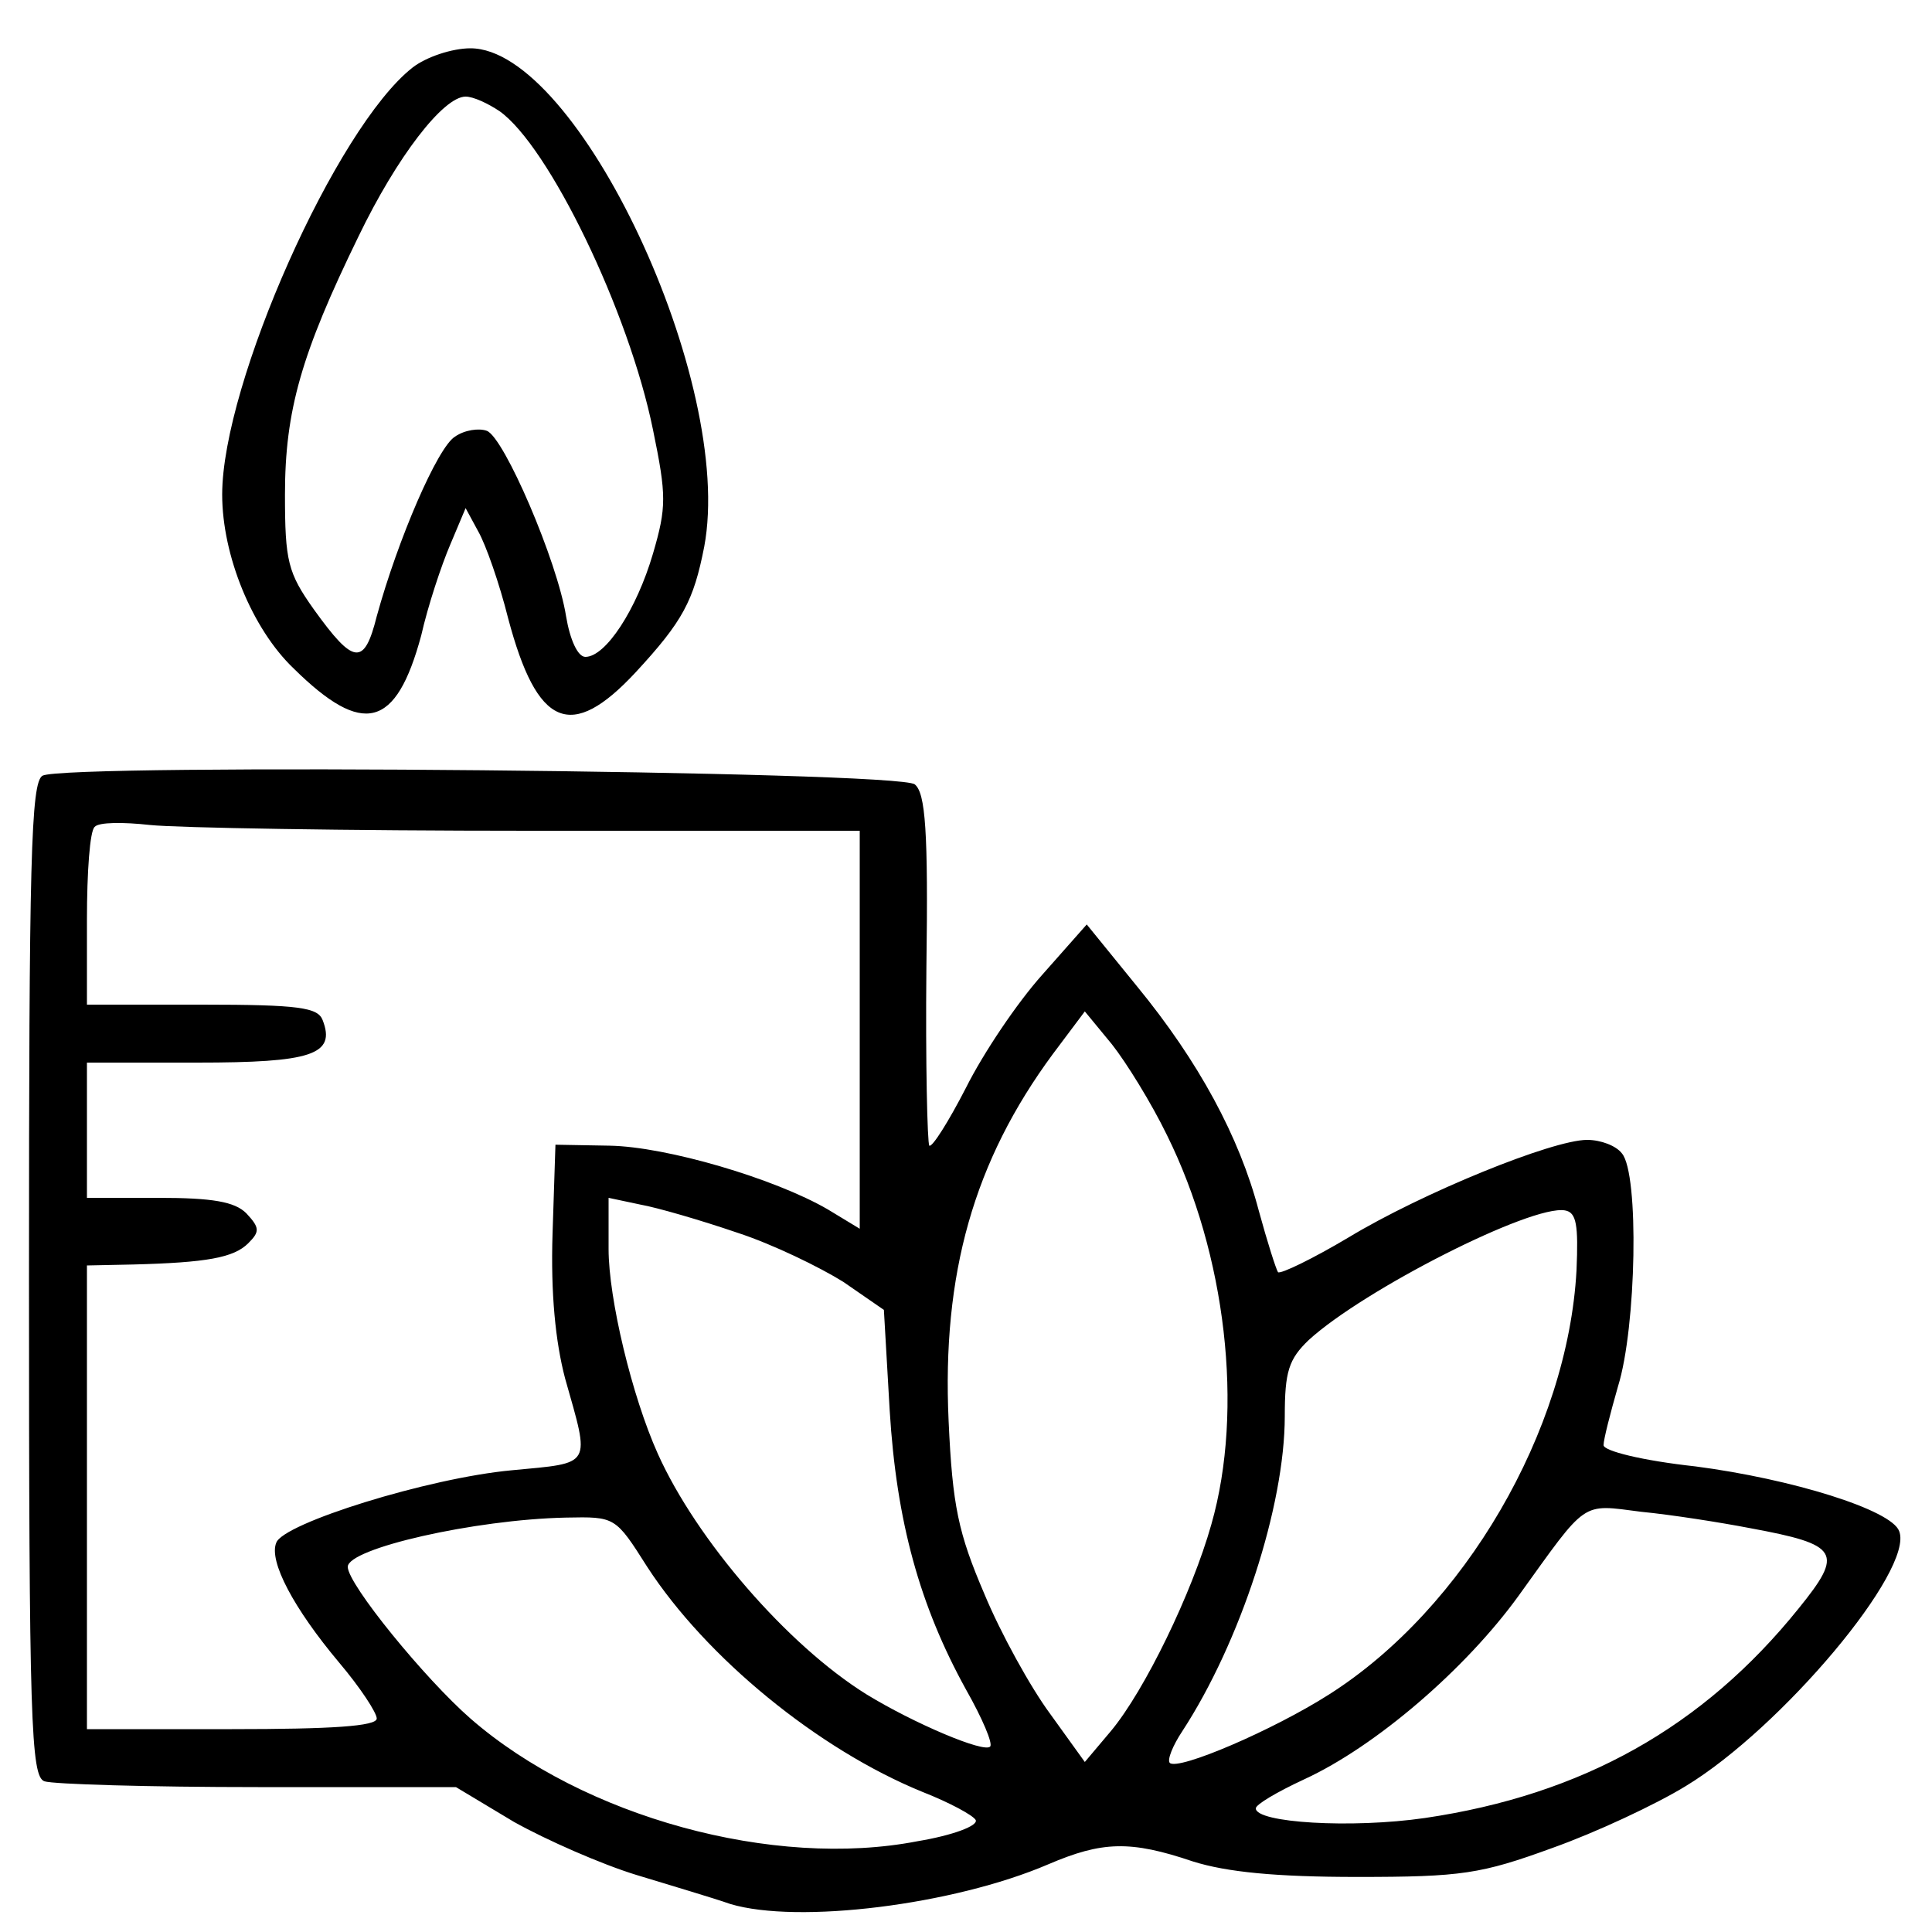
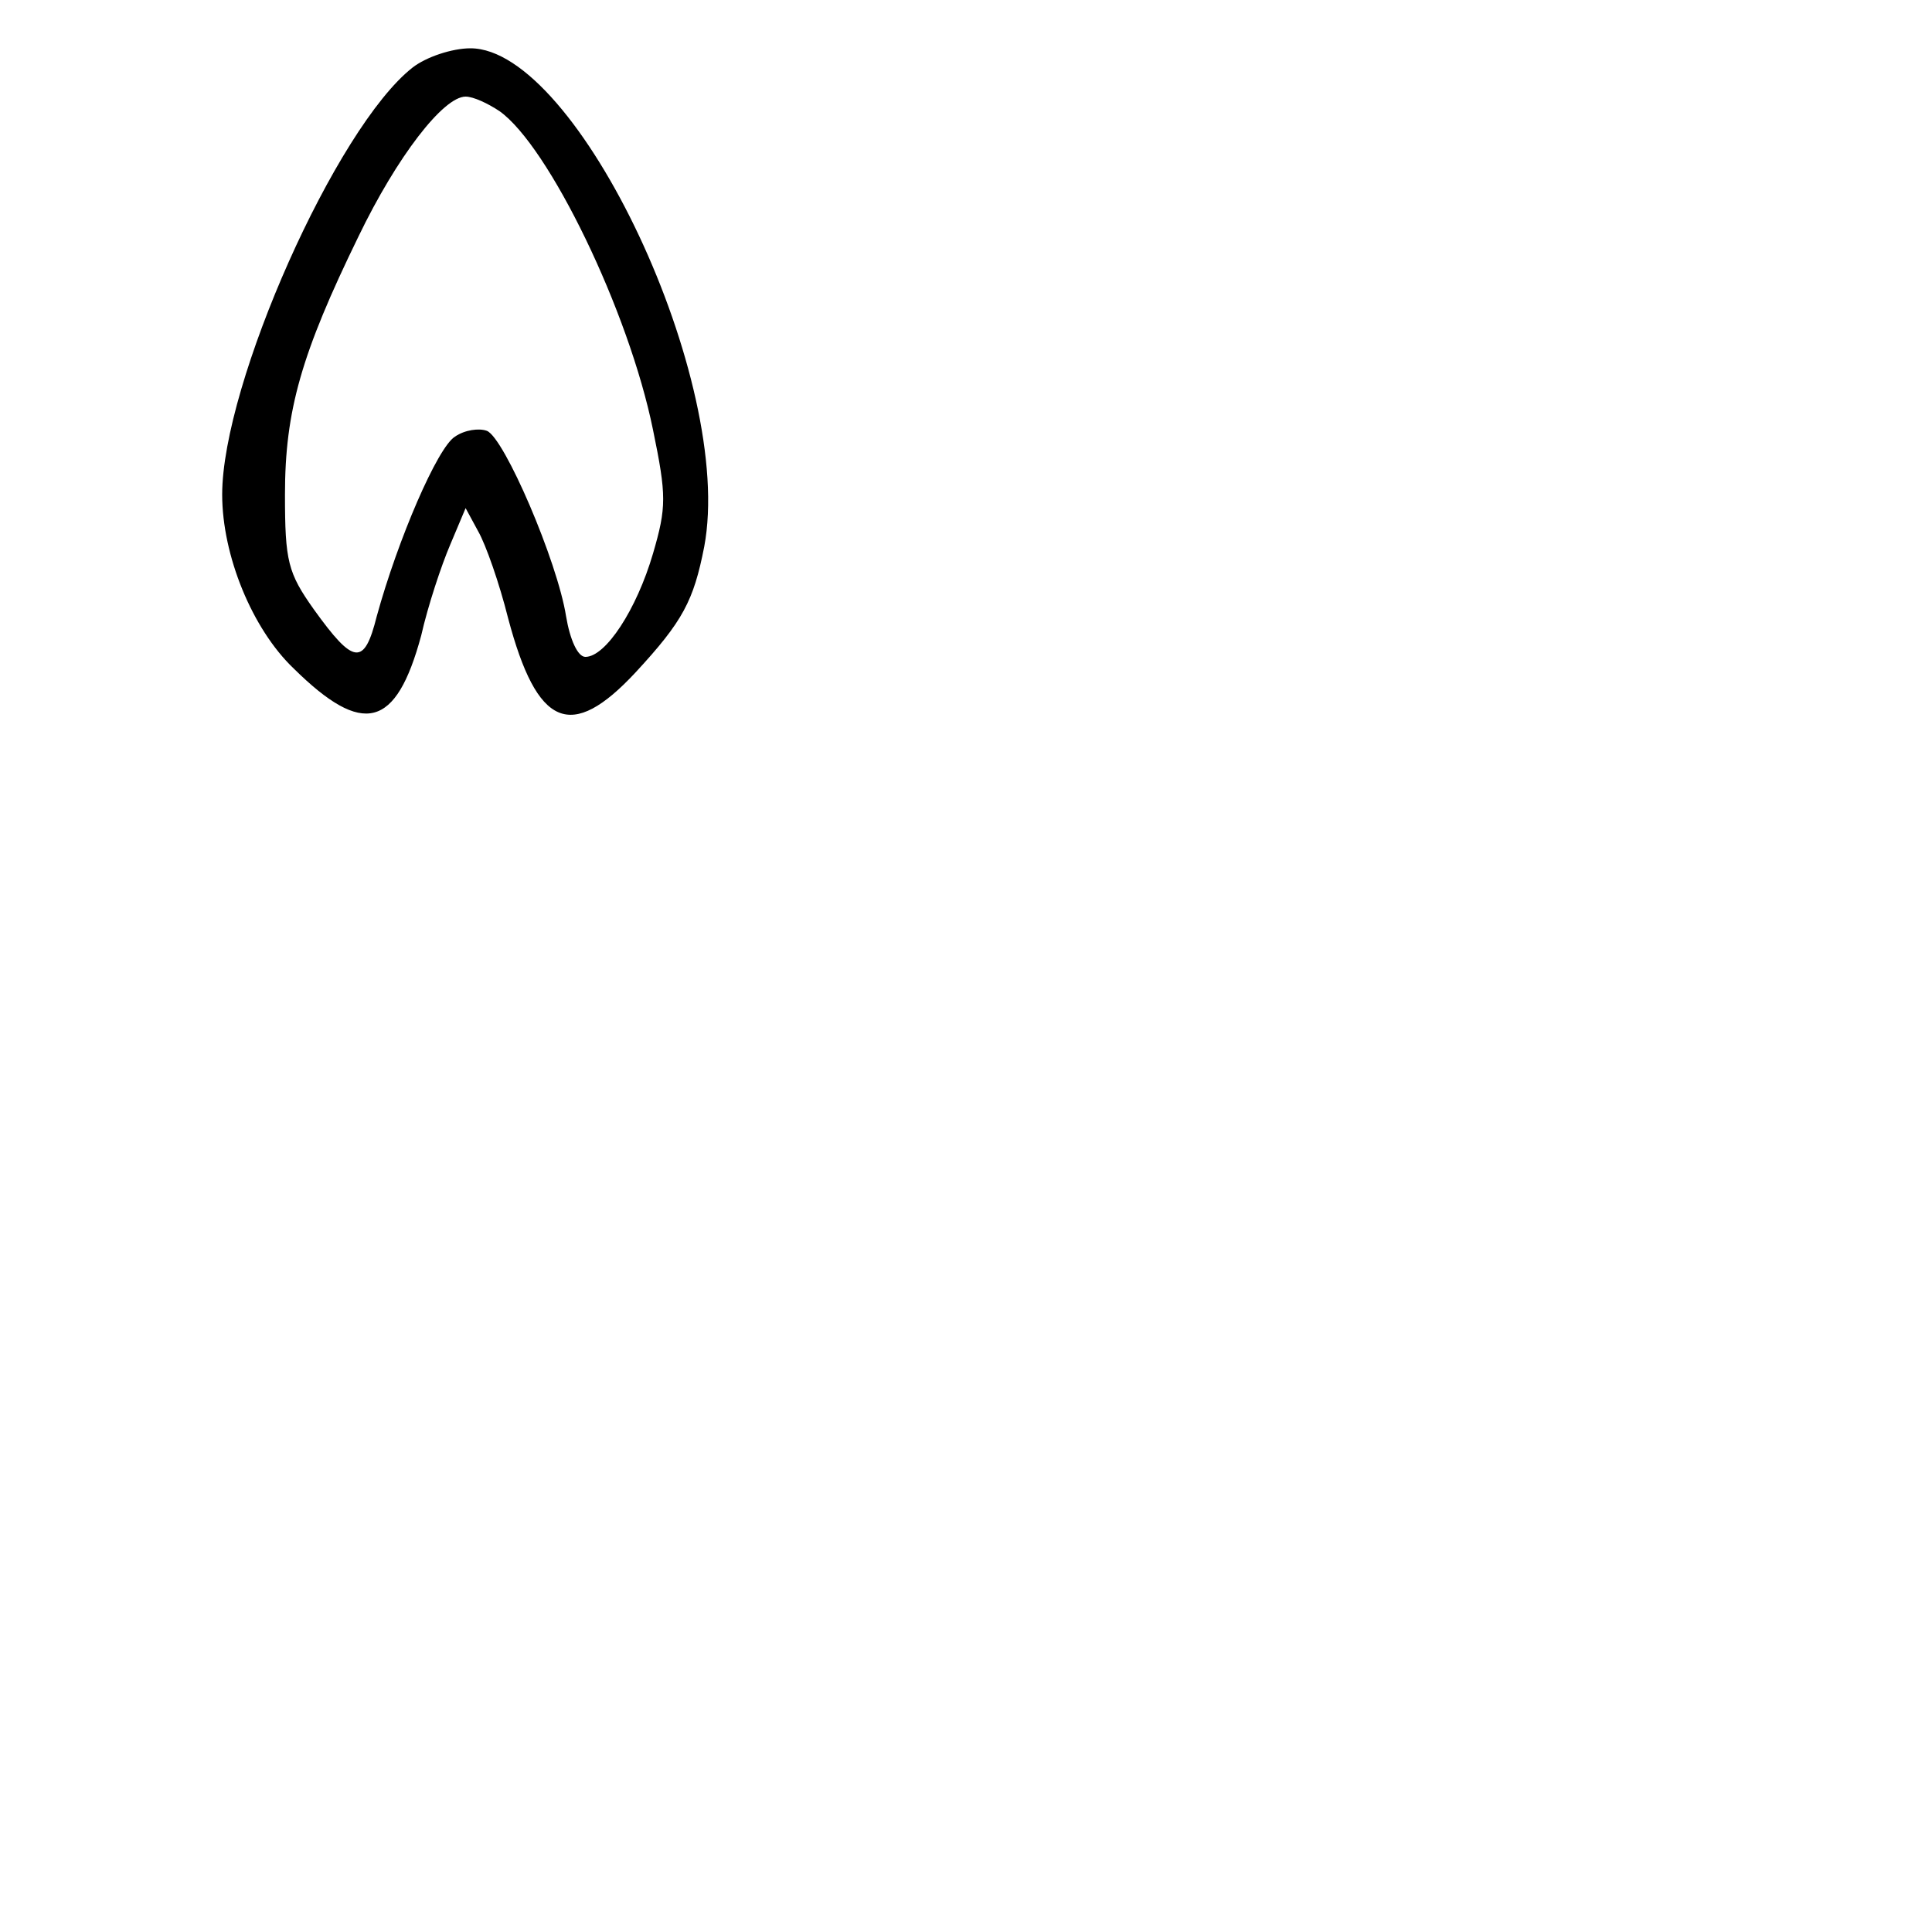
<svg xmlns="http://www.w3.org/2000/svg" preserveAspectRatio="xMidYMid meet" viewBox="0 0 200 200" height="200pt" width="200pt" version="1.0">
  <g stroke="none" fill="#000000" transform="translate(0,200) scale(0.1,-0.1)">
-     <path d="M427 1930 c-79 -62 -197 -327 -197 -442 0 -63 31 -139 74 -180 72 -71 106 -62 132 34 7 31 21 73 30 94 l16 38 13 -24 c8 -14 22 -54 31 -90 30 -113 65 -128 132 -56 49 53 60 74 71 130 32 170 -131 516 -242 516 -19 0 -46 -9 -60 -20z m90 -45 c51 -36 134 -207 159 -330 14 -68 14 -80 0 -128 -17 -58 -49 -107 -70 -107 -8 0 -16 18 -20 42 -9 57 -64 185 -82 192 -8 3 -23 1 -33 -6 -18 -11 -59 -106 -81 -186 -13 -52 -24 -50 -65 7 -27 38 -30 50 -30 119 0 87 17 146 76 267 40 83 88 145 111 145 8 0 23 -7 35 -15z" />
-     <path d="M44 1197 c-12 -7 -14 -87 -14 -521 0 -459 2 -515 16 -520 9 -3 108 -6 221 -6 l205 0 60 -36 c34 -19 91 -44 127 -55 36 -11 80 -24 97 -30 70 -21 231 -1 329 41 56 24 85 25 150 3 35 -11 86 -16 170 -16 108 0 128 3 202 30 45 16 107 45 138 64 99 60 237 224 221 264 -8 22 -111 54 -211 67 -55 6 -95 16 -95 22 0 6 7 33 15 61 19 61 22 220 4 241 -6 8 -22 14 -36 14 -36 0 -171 -55 -247 -101 -37 -22 -70 -38 -73 -36 -2 3 -11 31 -20 64 -20 76 -62 154 -126 232 l-52 64 -46 -52 c-26 -29 -61 -81 -79 -117 -18 -35 -35 -62 -38 -60 -2 3 -4 86 -3 184 2 142 -1 181 -12 190 -16 14 -879 22 -903 9z m504 -57 l342 0 0 -206 0 -206 -33 20 c-55 32 -167 65 -226 66 l-56 1 -3 -92 c-2 -62 3 -112 13 -150 26 -92 29 -87 -55 -95 -87 -8 -237 -55 -244 -75 -8 -19 18 -68 65 -124 22 -26 39 -52 39 -58 0 -8 -47 -11 -150 -11 l-150 0 0 240 0 240 48 1 c76 2 104 7 119 22 12 12 12 16 -2 31 -12 12 -35 16 -91 16 l-74 0 0 70 0 70 114 0 c118 0 144 8 130 44 -5 13 -24 16 -125 16 l-119 0 0 88 c0 49 3 92 8 96 4 5 30 5 57 2 28 -3 204 -6 393 -6z m660 -315 c61 -123 80 -284 46 -403 -20 -71 -69 -172 -104 -214 l-27 -32 -36 50 c-20 27 -51 83 -68 124 -27 63 -33 91 -37 179 -7 152 26 269 108 380 l33 44 28 -34 c15 -19 41 -61 57 -94z m-445 -101 c37 -12 86 -36 110 -51 l42 -29 6 -104 c7 -115 31 -202 79 -289 17 -30 28 -56 25 -59 -6 -7 -79 24 -128 54 -82 51 -176 160 -216 249 -27 60 -51 161 -51 212 l0 53 33 -7 c17 -3 62 -16 100 -29z m869 -39 c-9 -166 -116 -350 -256 -439 -58 -37 -156 -79 -165 -71 -3 3 3 18 13 33 60 92 106 233 106 326 0 46 4 59 25 79 57 52 230 140 265 134 12 -2 14 -15 12 -62z m180 -267 c92 -17 97 -25 50 -83 -99 -123 -224 -193 -387 -217 -76 -11 -175 -5 -175 10 0 4 22 17 50 30 74 34 167 114 222 190 72 100 64 95 127 87 31 -3 82 -11 113 -17z m-1142 -40 c61 -94 177 -189 285 -233 28 -11 52 -24 55 -29 3 -6 -24 -16 -60 -22 -149 -29 -346 25 -463 127 -47 41 -127 139 -127 157 0 19 131 49 226 51 51 1 51 1 84 -51z" />
+     <path d="M427 1930 c-79 -62 -197 -327 -197 -442 0 -63 31 -139 74 -180 72 -71 106 -62 132 34 7 31 21 73 30 94 l16 38 13 -24 c8 -14 22 -54 31 -90 30 -113 65 -128 132 -56 49 53 60 74 71 130 32 170 -131 516 -242 516 -19 0 -46 -9 -60 -20m90 -45 c51 -36 134 -207 159 -330 14 -68 14 -80 0 -128 -17 -58 -49 -107 -70 -107 -8 0 -16 18 -20 42 -9 57 -64 185 -82 192 -8 3 -23 1 -33 -6 -18 -11 -59 -106 -81 -186 -13 -52 -24 -50 -65 7 -27 38 -30 50 -30 119 0 87 17 146 76 267 40 83 88 145 111 145 8 0 23 -7 35 -15z" />
  </g>
</svg>